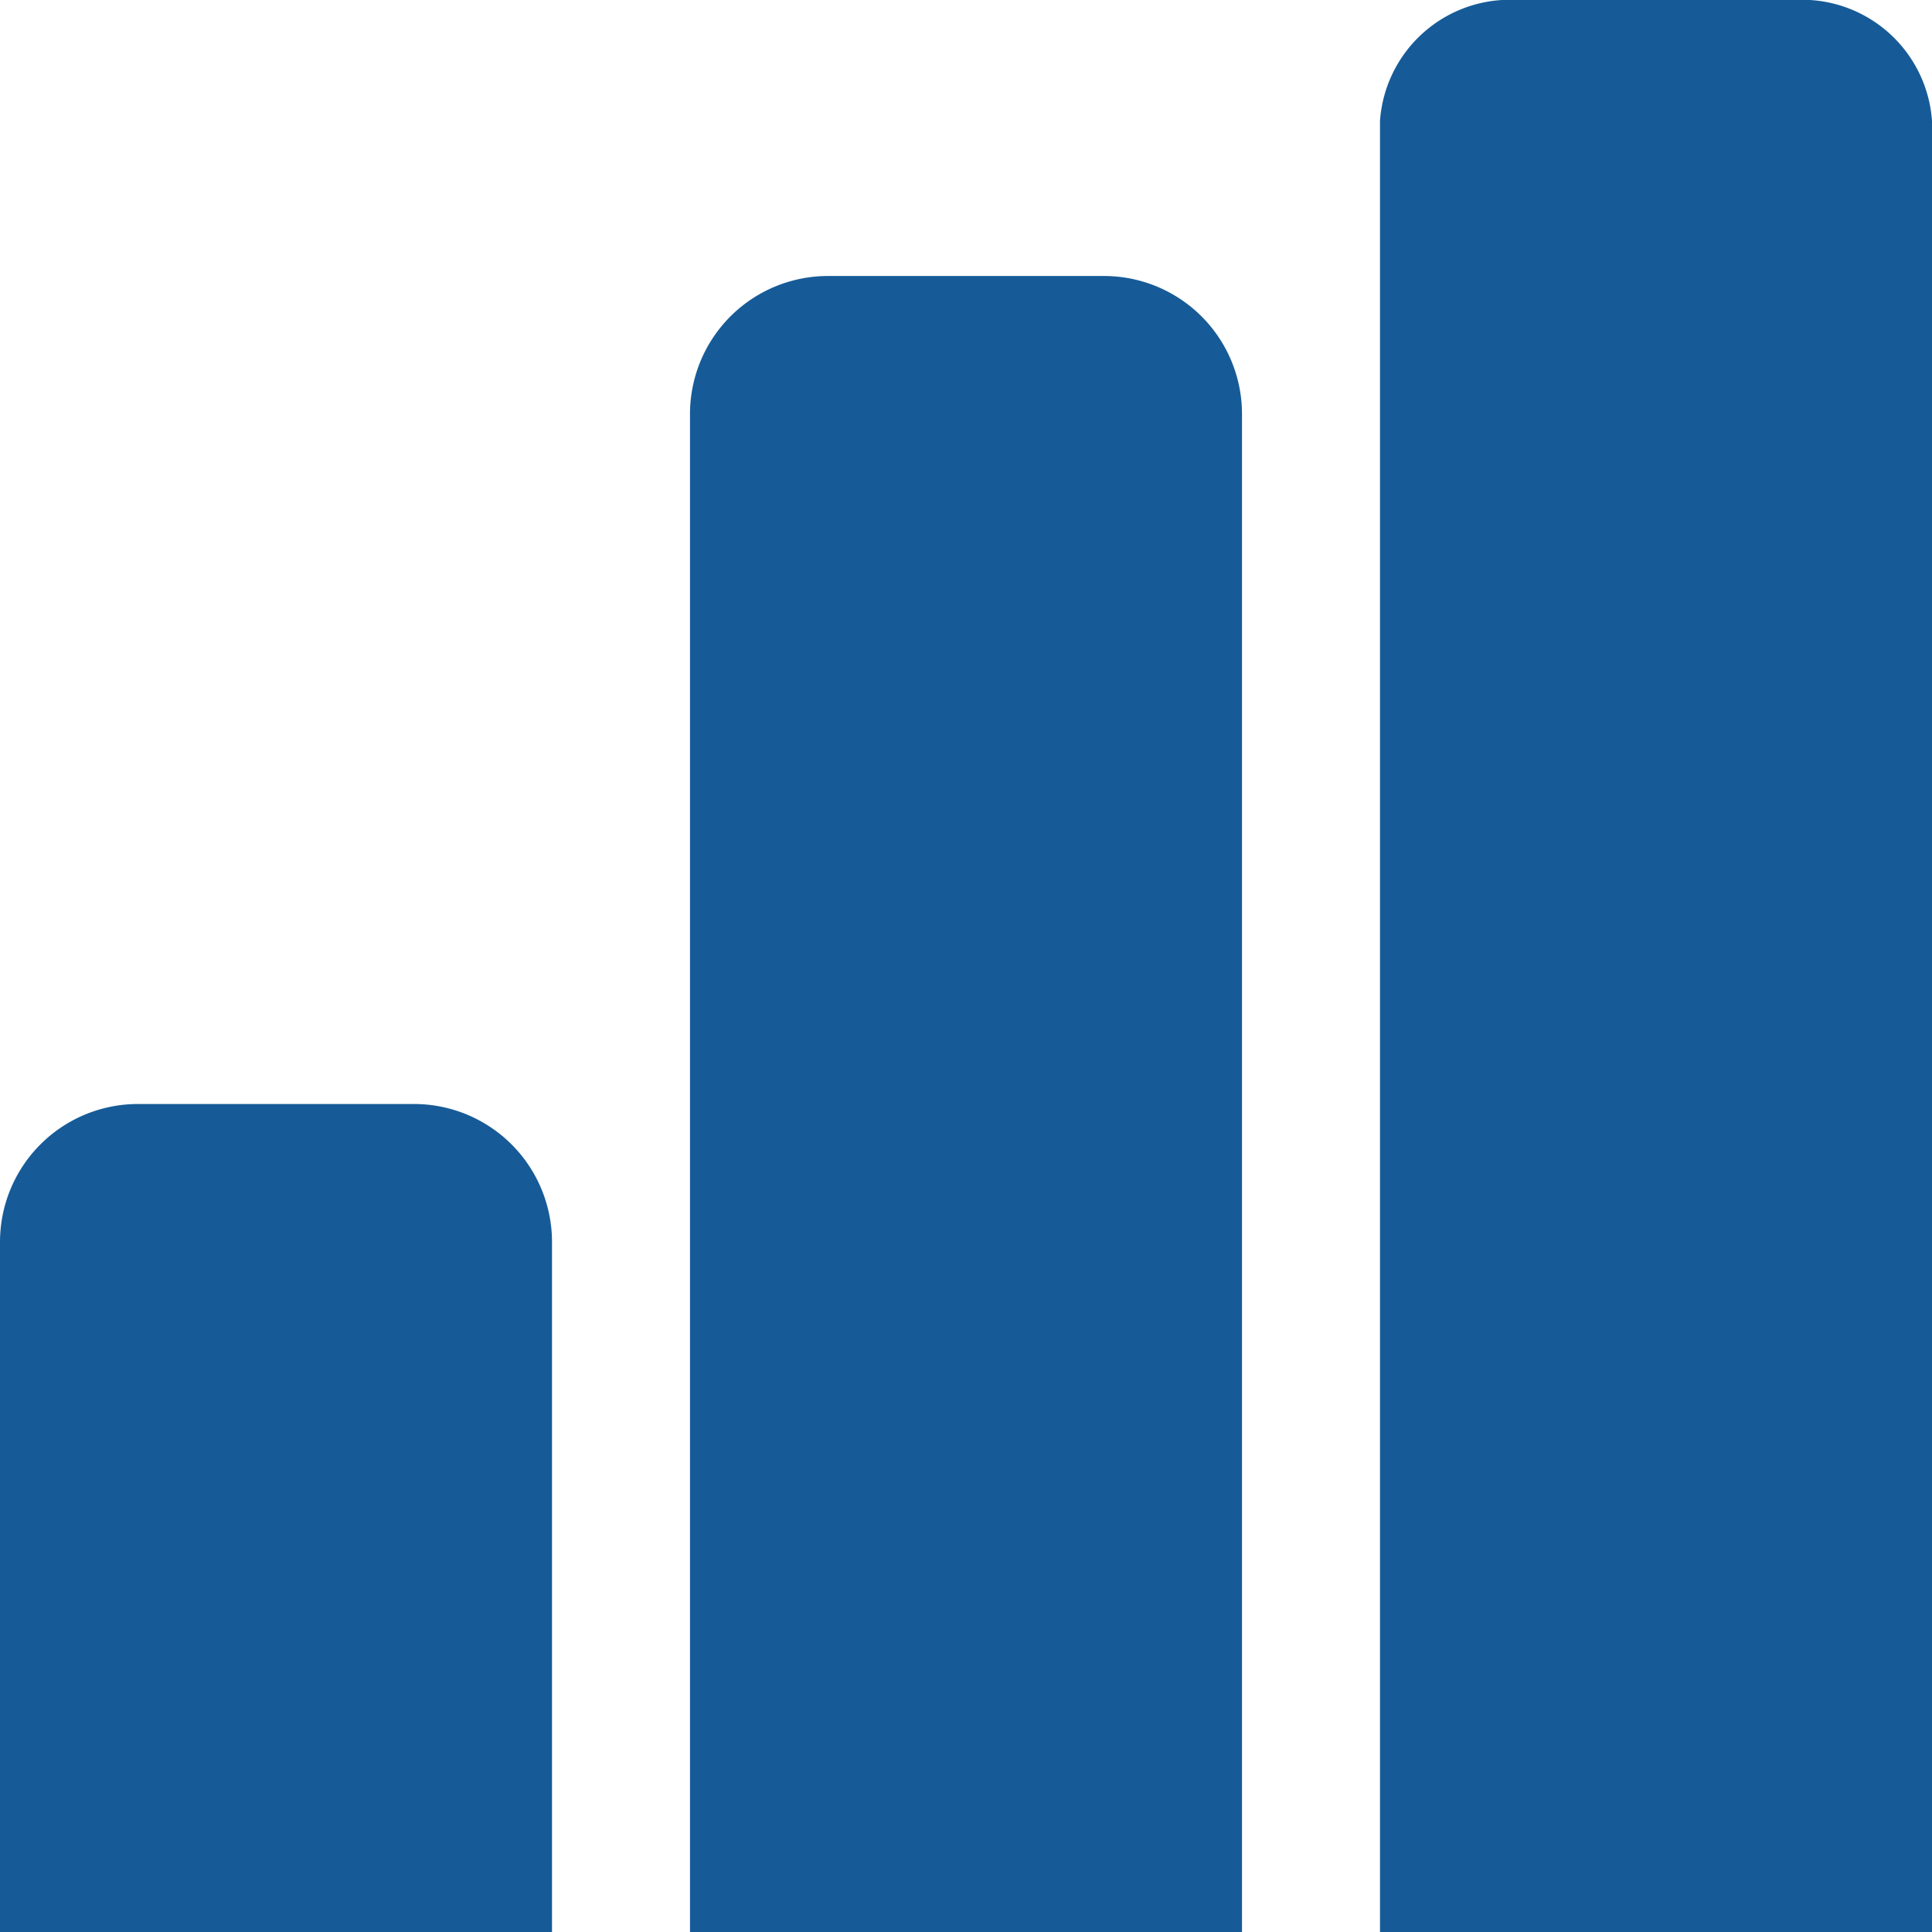
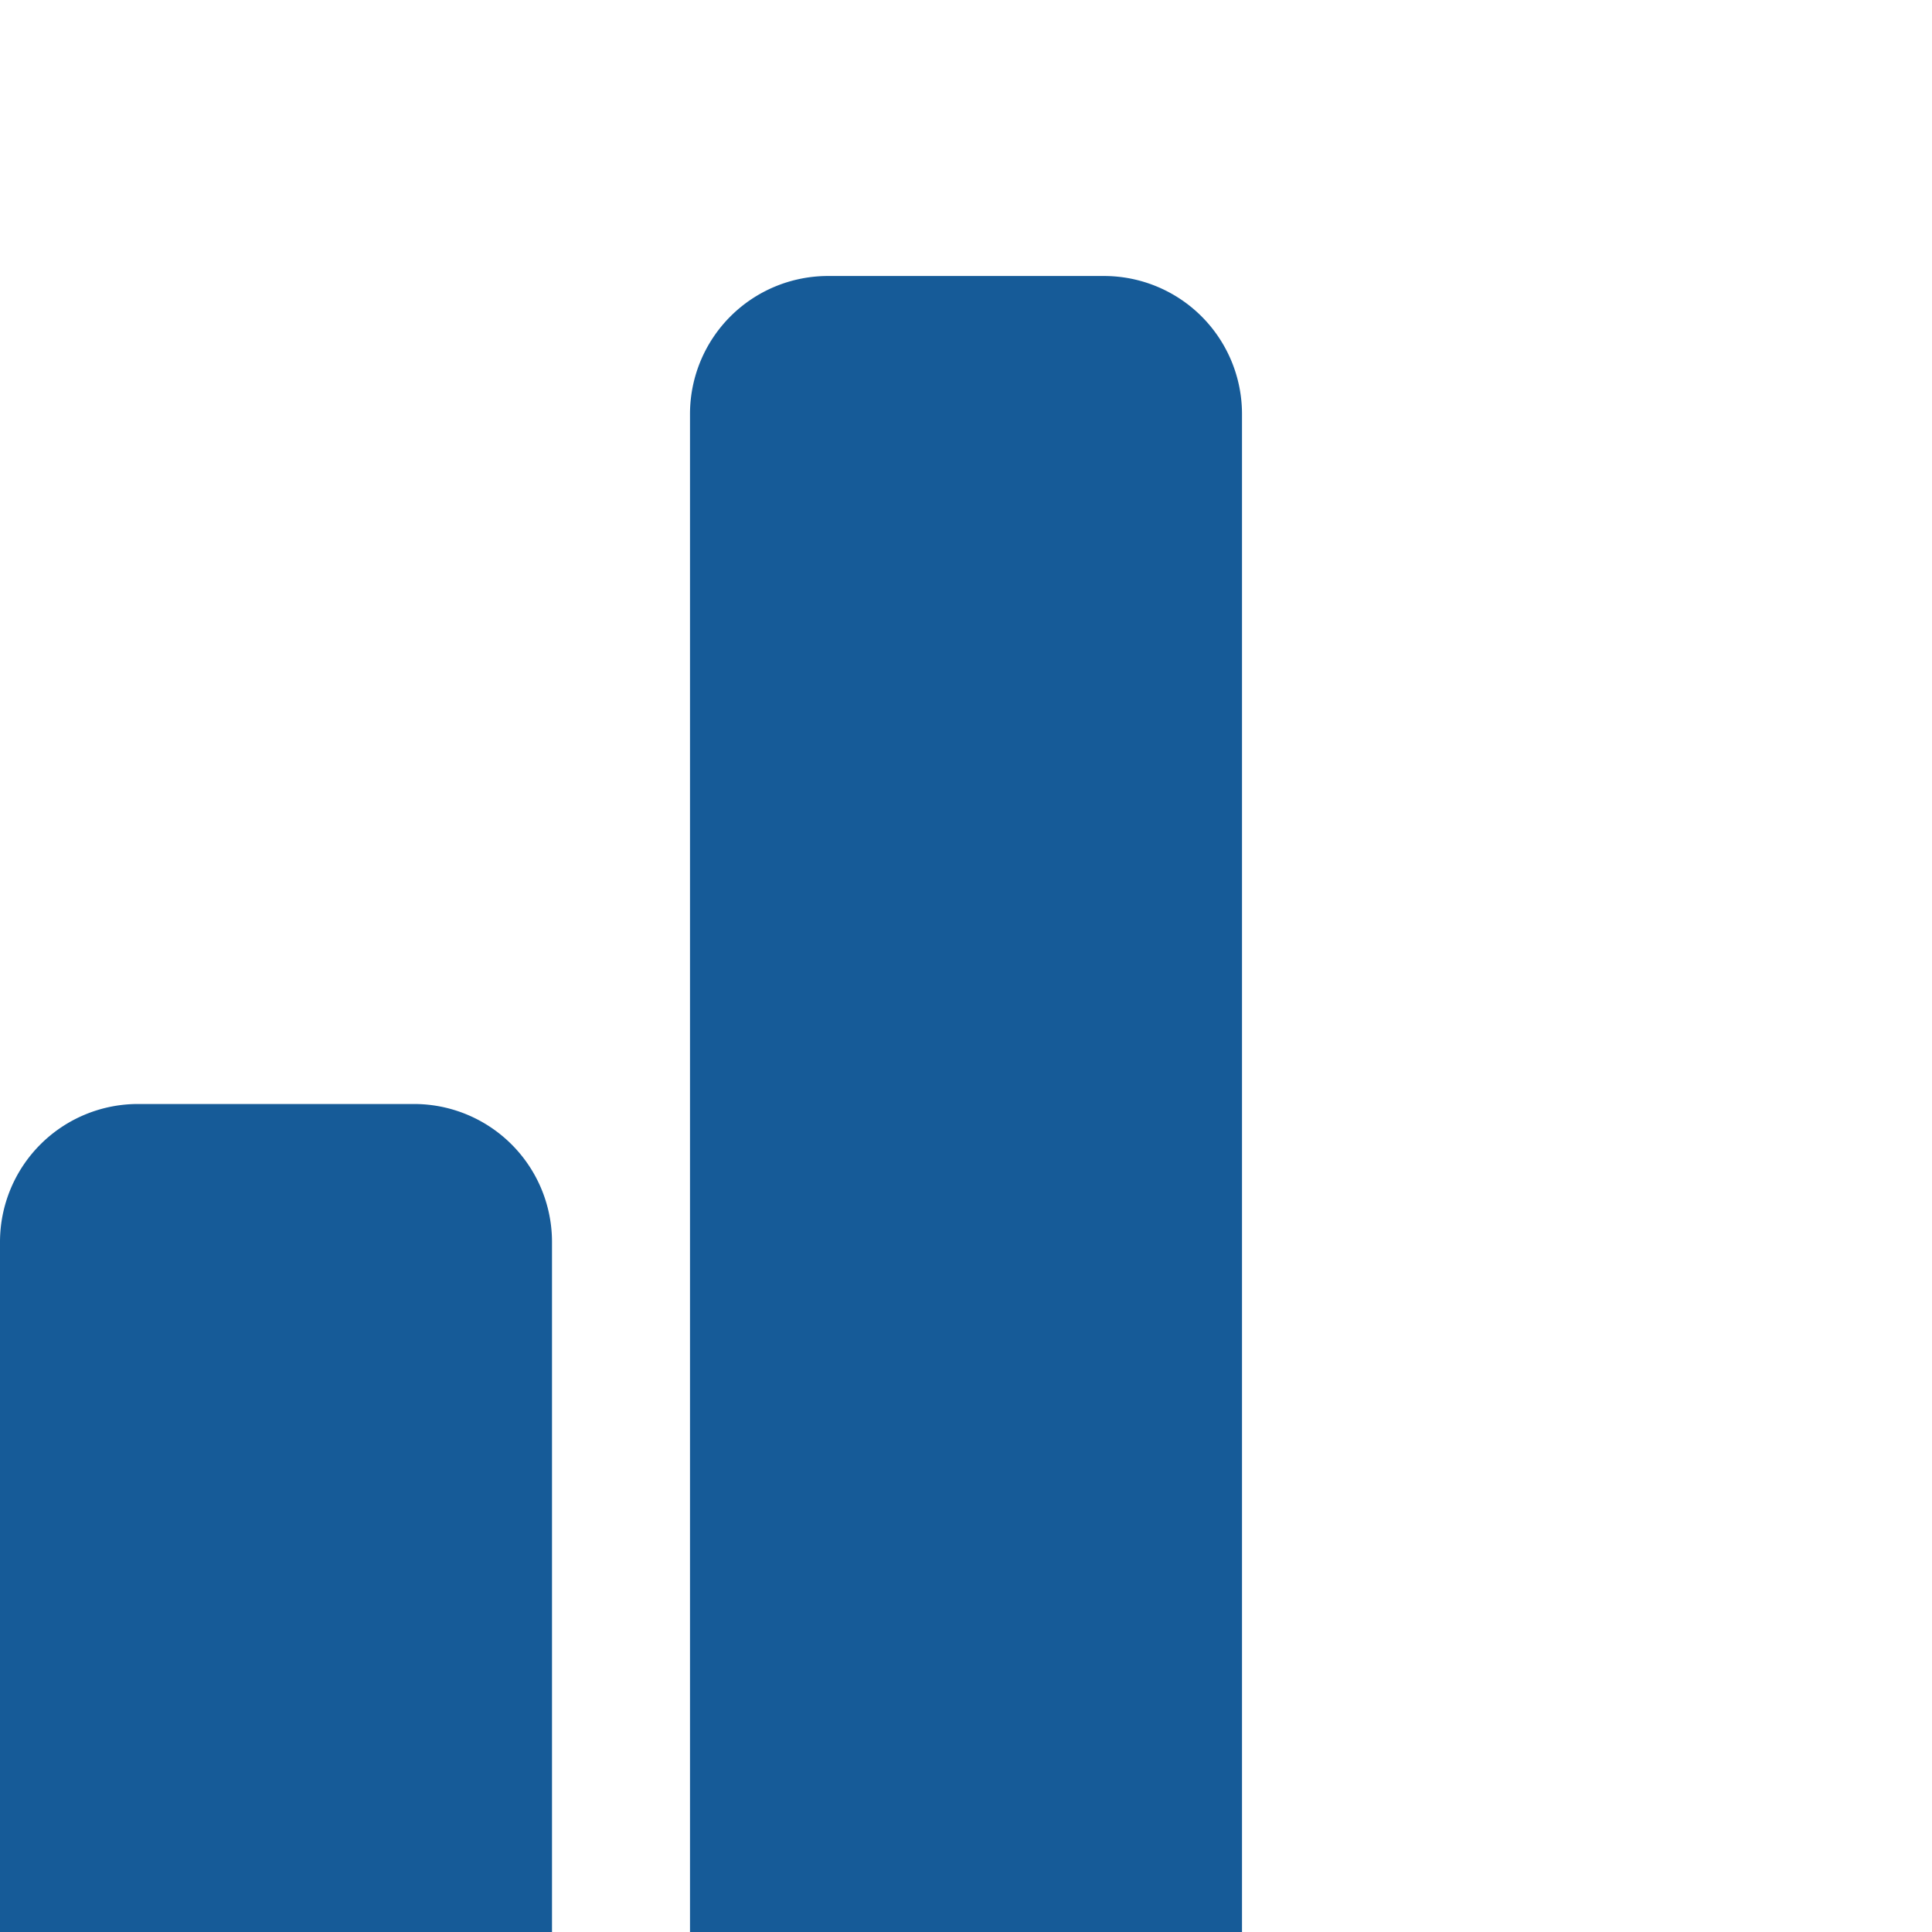
<svg xmlns="http://www.w3.org/2000/svg" width="14" height="14" viewBox="0 0 14 14">
  <g transform="translate(-4 -5)">
    <path d="M5,15H7a1,1,0,0,1,1,1v5H4V16A1,1,0,0,1,5,15Z" transform="translate(0 -2)" fill="#165b98" />
    <path d="M11,9h2a1,1,0,0,1,1,1V21H10V10A1,1,0,0,1,11,9Z" transform="translate(-1 -2)" fill="#165b98" />
-     <path d="M17,5h2a.944.944,0,0,1,1,.875V19H16V5.875A.944.944,0,0,1,17,5Z" transform="translate(-2)" fill="#165b98" />
  </g>
</svg>